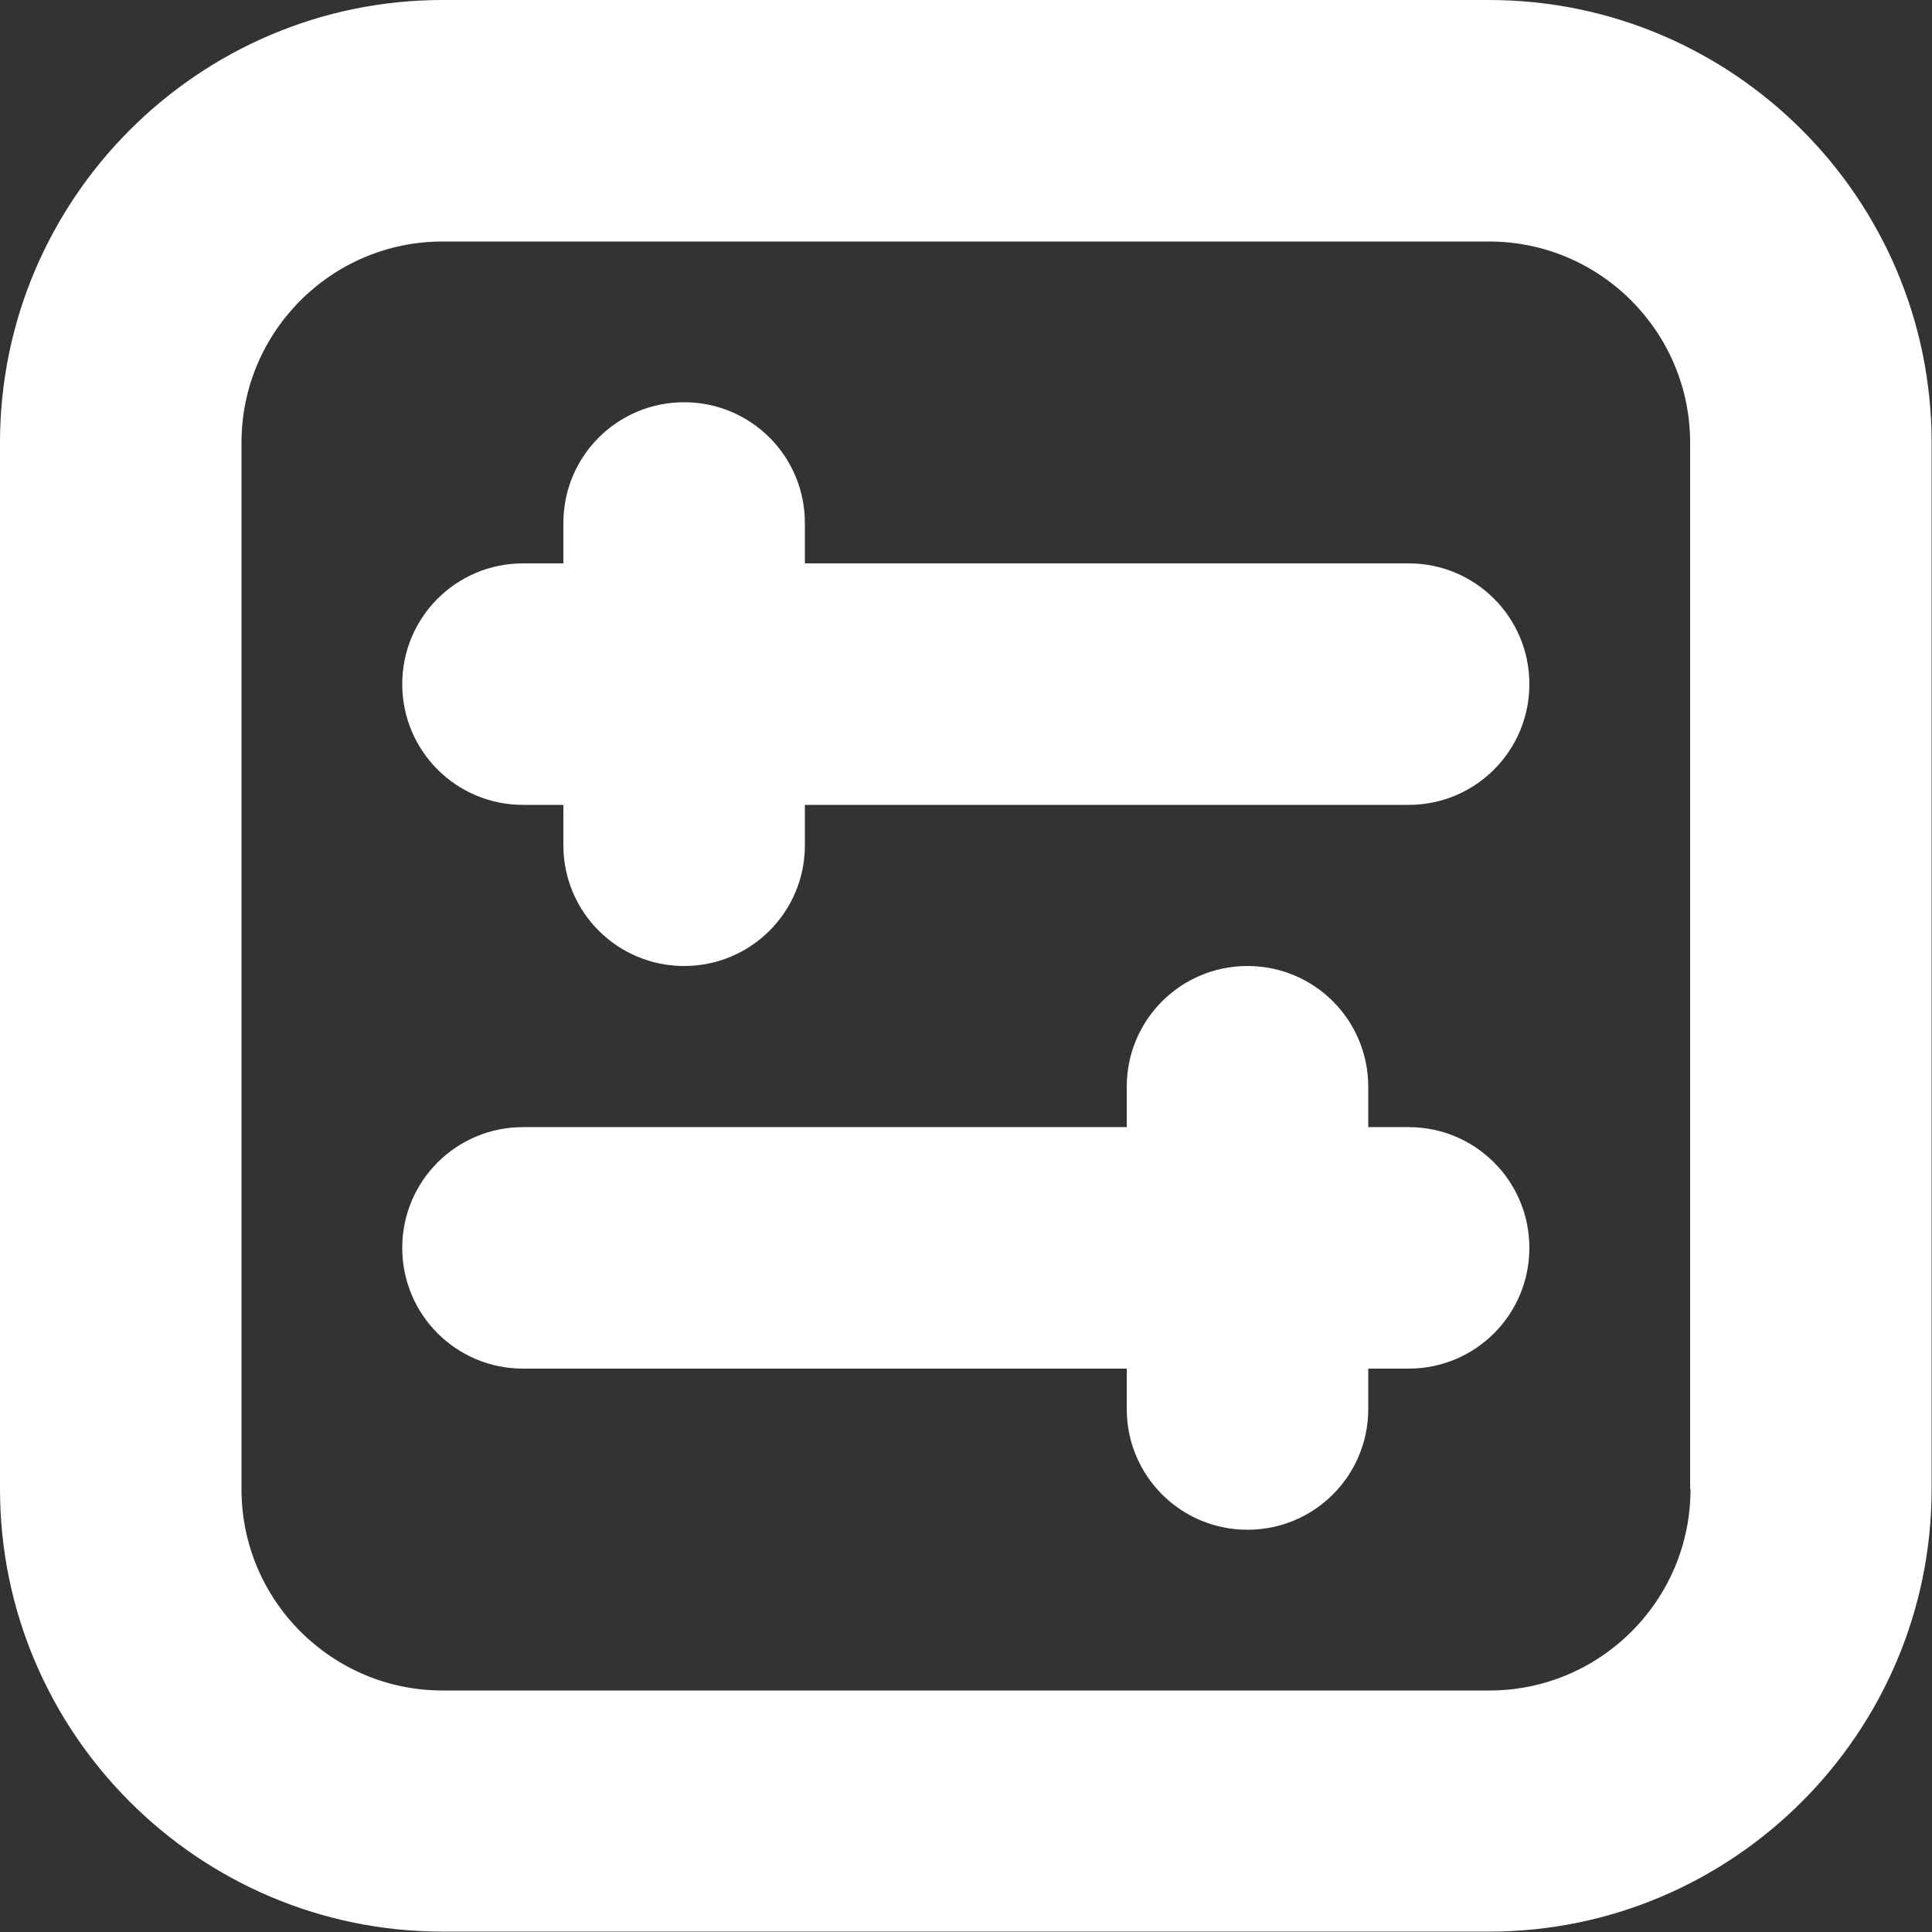
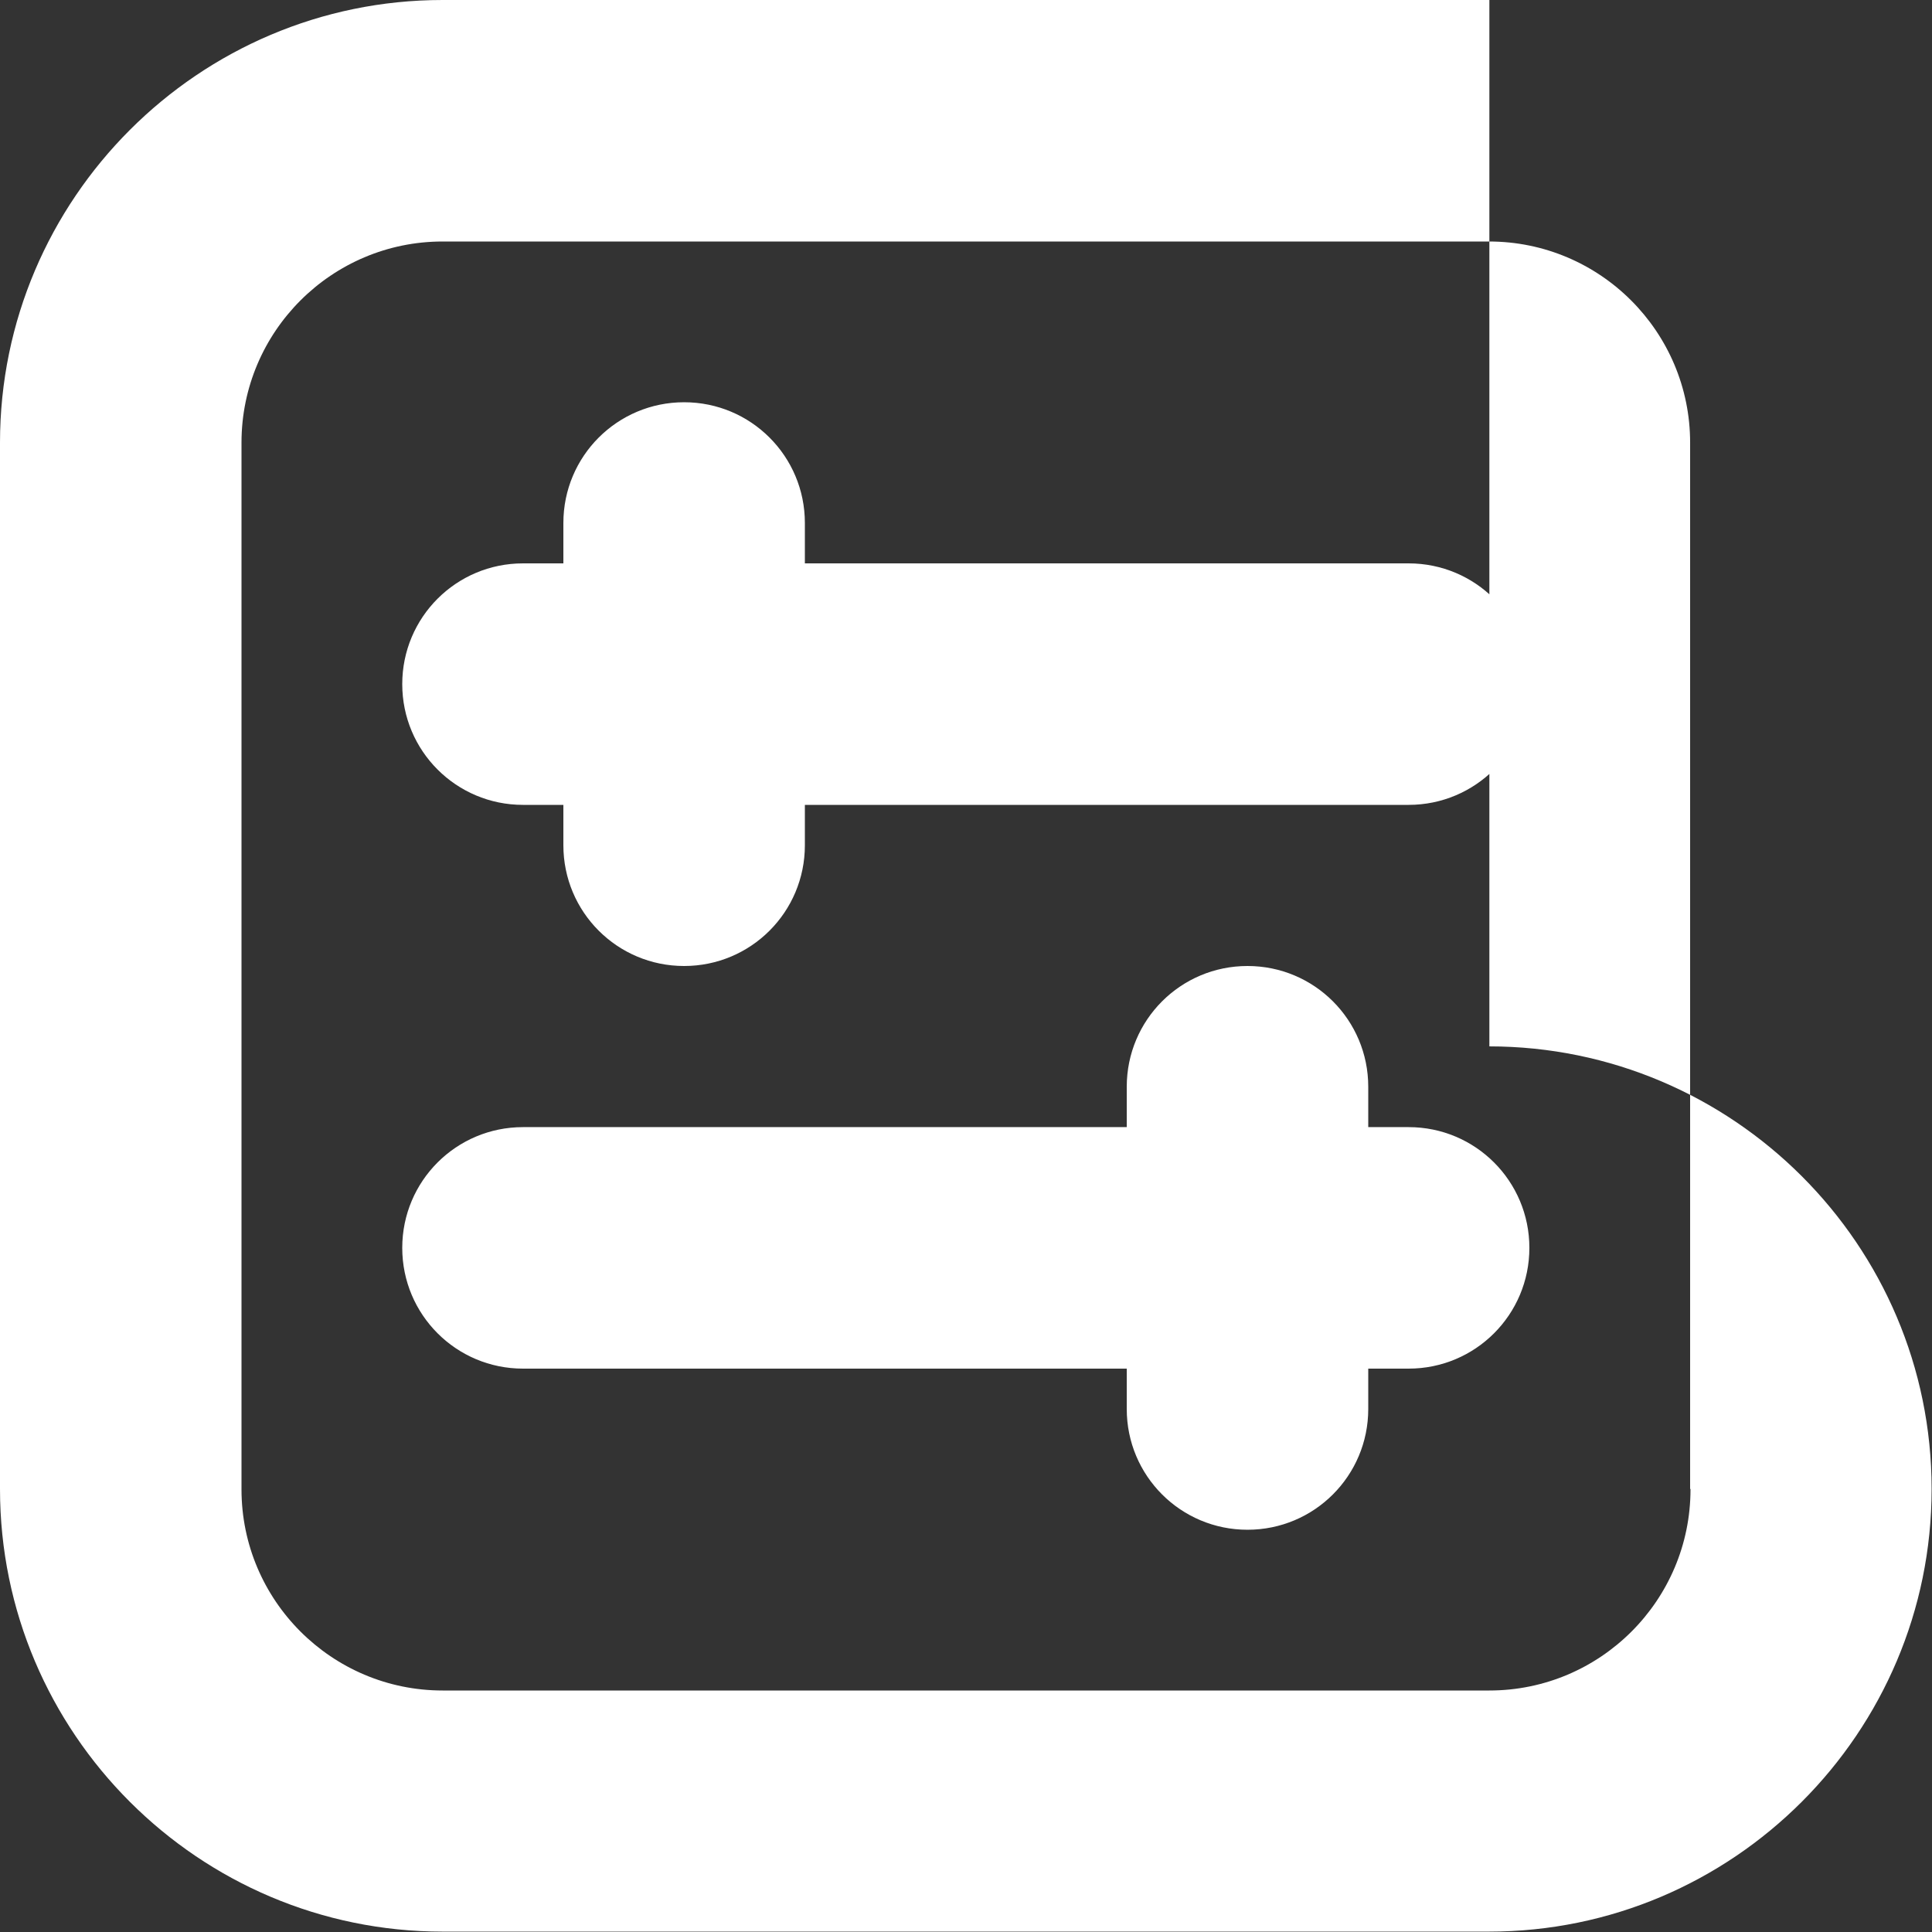
<svg xmlns="http://www.w3.org/2000/svg" id="Layer_1" version="1.1" viewBox="0 0 512 512">
  <rect x="0" y="0" width="512" height="512" fill="#333333" stroke="none" />
  <defs>
    <style>
      .st0 {
        fill: #fff;
      }
    </style>
  </defs>
-   <path class="st0" d="M394.7,0H117.3C52.7,0,0,52.7,0,117.3v277.3c0,64.7,52.7,117.3,117.3,117.3h277.3c64.7,0,117.3-52.7,117.3-117.3V117.3c0-64.7-52.7-117.3-117.3-117.3h.1ZM448,394.7c0,29.4-23.9,53.3-53.3,53.3H117.3c-29.4,0-53.3-23.9-53.3-53.3V117.3c0-29.4,23.9-53.3,53.3-53.3h277.3c29.4,0,53.3,23.9,53.3,53.3v277.3h.1ZM405.3,181.3c0,17.7-14.3,32-32,32h-160v10.7c0,17.7-14.3,32-32,32s-32-14.3-32-32v-10.7h-10.7c-17.7,0-32-14.3-32-32s14.3-32,32-32h10.7v-10.7c0-17.7,14.3-32,32-32s32,14.3,32,32v10.7h160c17.7,0,32,14.3,32,32ZM405.3,330.7c0,17.7-14.3,32-32,32h-10.7v10.7c0,17.7-14.3,32-32,32s-32-14.3-32-32v-10.7h-160c-17.7,0-32-14.3-32-32s14.3-32,32-32h160v-10.7c0-17.7,14.3-32,32-32s32,14.3,32,32v10.7h10.7c17.7,0,32,14.3,32,32Z" />
+   <path class="st0" d="M394.7,0H117.3C52.7,0,0,52.7,0,117.3v277.3c0,64.7,52.7,117.3,117.3,117.3h277.3c64.7,0,117.3-52.7,117.3-117.3c0-64.7-52.7-117.3-117.3-117.3h.1ZM448,394.7c0,29.4-23.9,53.3-53.3,53.3H117.3c-29.4,0-53.3-23.9-53.3-53.3V117.3c0-29.4,23.9-53.3,53.3-53.3h277.3c29.4,0,53.3,23.9,53.3,53.3v277.3h.1ZM405.3,181.3c0,17.7-14.3,32-32,32h-160v10.7c0,17.7-14.3,32-32,32s-32-14.3-32-32v-10.7h-10.7c-17.7,0-32-14.3-32-32s14.3-32,32-32h10.7v-10.7c0-17.7,14.3-32,32-32s32,14.3,32,32v10.7h160c17.7,0,32,14.3,32,32ZM405.3,330.7c0,17.7-14.3,32-32,32h-10.7v10.7c0,17.7-14.3,32-32,32s-32-14.3-32-32v-10.7h-160c-17.7,0-32-14.3-32-32s14.3-32,32-32h160v-10.7c0-17.7,14.3-32,32-32s32,14.3,32,32v10.7h10.7c17.7,0,32,14.3,32,32Z" />
</svg>